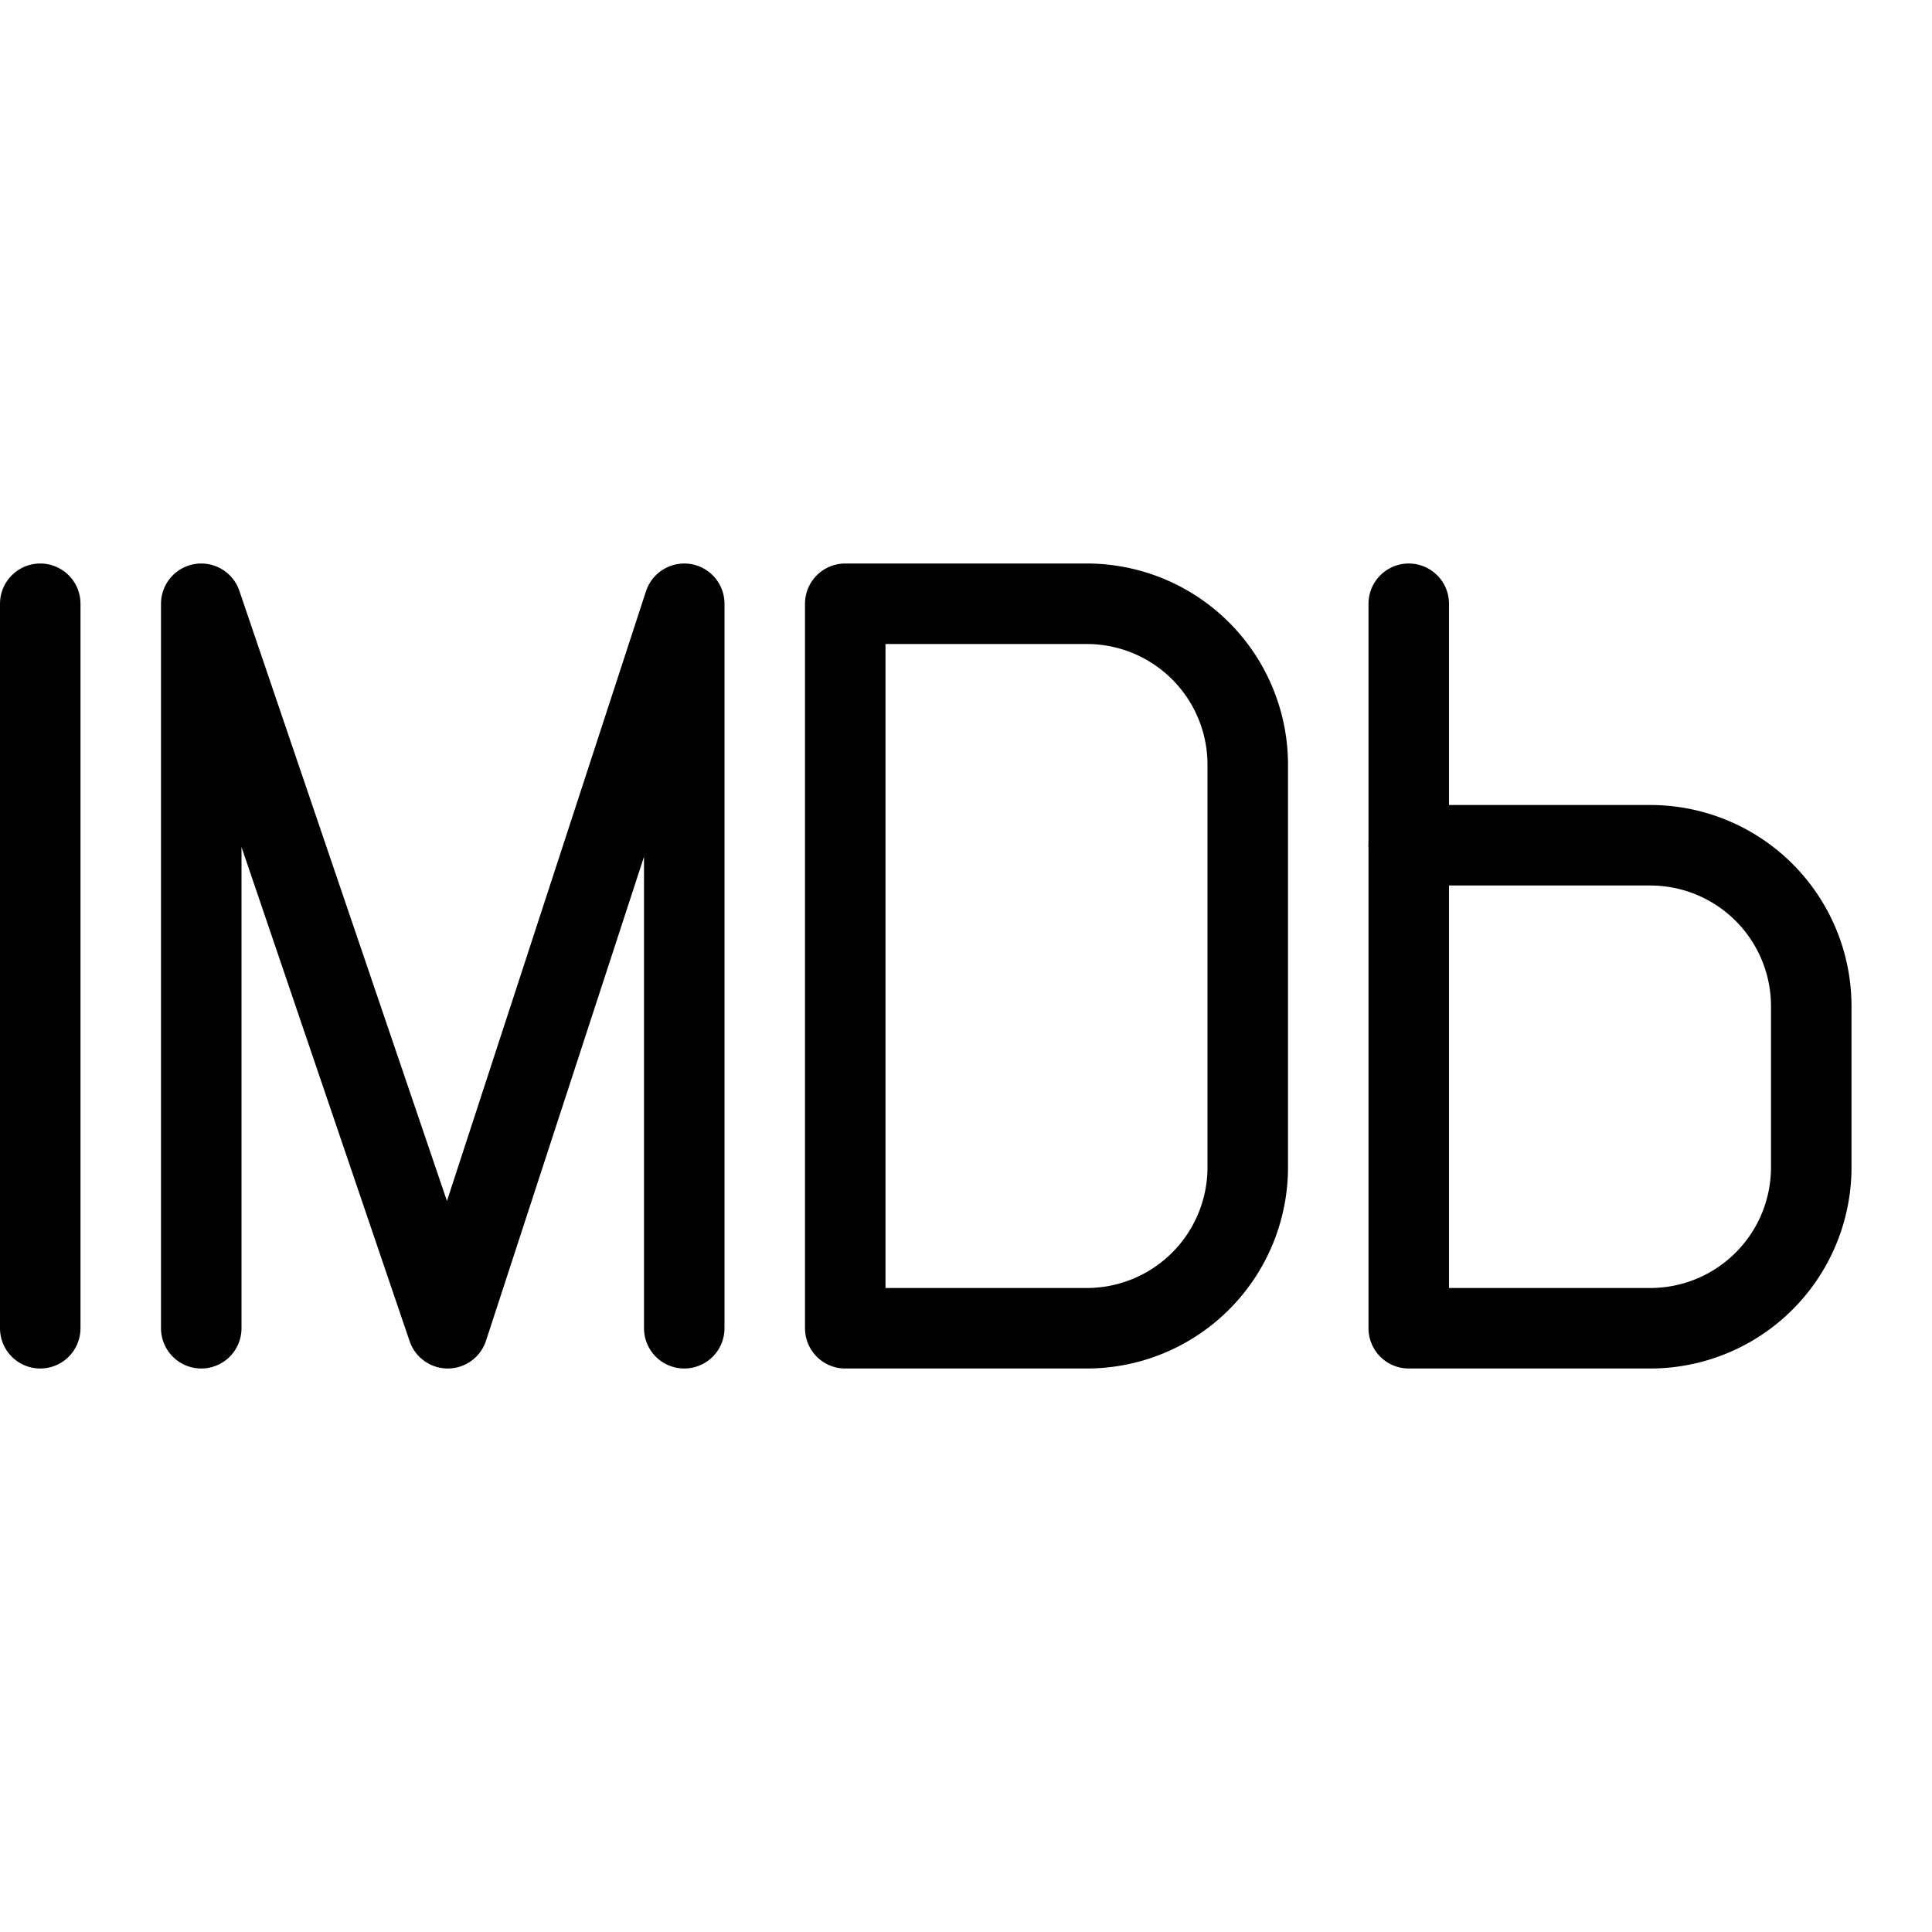
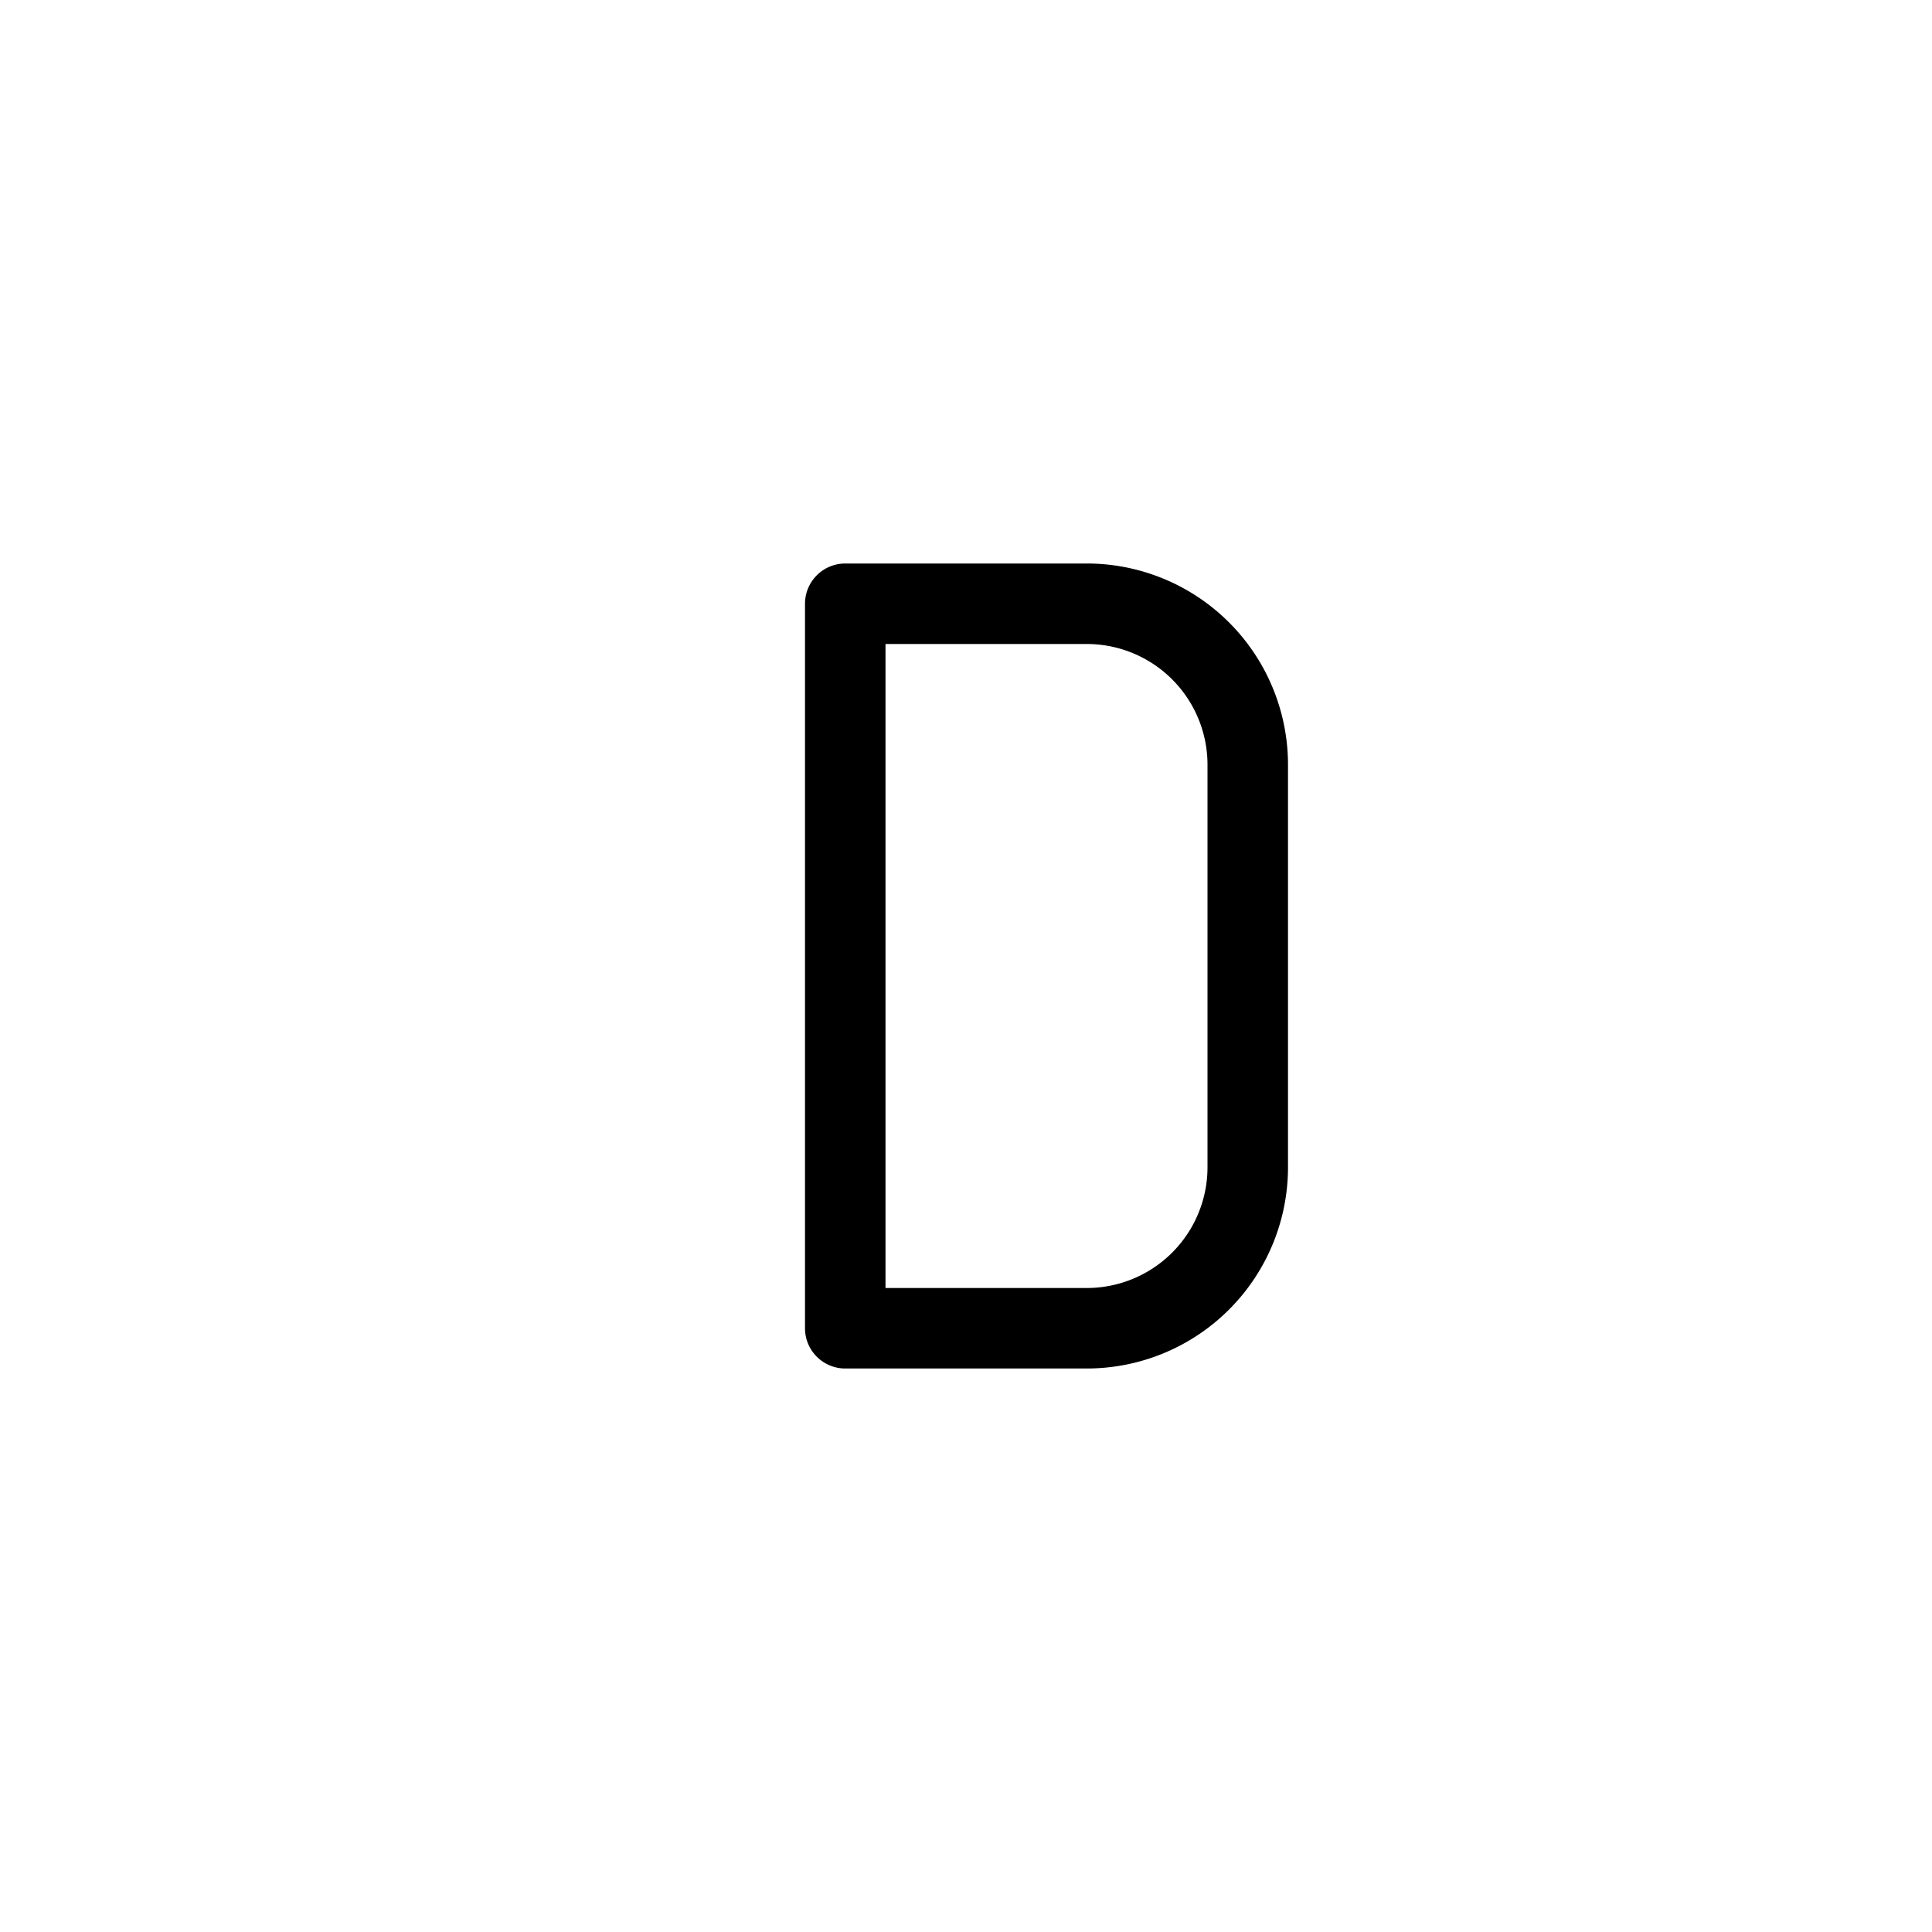
<svg xmlns="http://www.w3.org/2000/svg" viewBox="0 0 24 24">
  <g transform="matrix(1,0,0,1,0,0)">
-     <path d="M0.5 7.5L0.5 16.5" fill="none" stroke="#000000" stroke-linecap="round" stroke-linejoin="round" />
-     <path d="M2.5 16.5L2.5 7.5 5.562 16.5 8.5 7.5 8.5 16.5" fill="none" stroke="#000000" stroke-linecap="round" stroke-linejoin="round" />
    <path d="M15.5,9.5a2,2,0,0,0-2-2h-3v9h3a2,2,0,0,0,2-2Z" fill="none" stroke="#000000" stroke-linecap="round" stroke-linejoin="round" />
-     <path d="M22.5,12.5a2,2,0,0,0-2-2h-3v6h3a2,2,0,0,0,2-2Z" fill="none" stroke="#000000" stroke-linecap="round" stroke-linejoin="round" />
-     <path d="M17.5 10.5L17.5 7.5" fill="none" stroke="#000000" stroke-linecap="round" stroke-linejoin="round" />
  </g>
</svg>